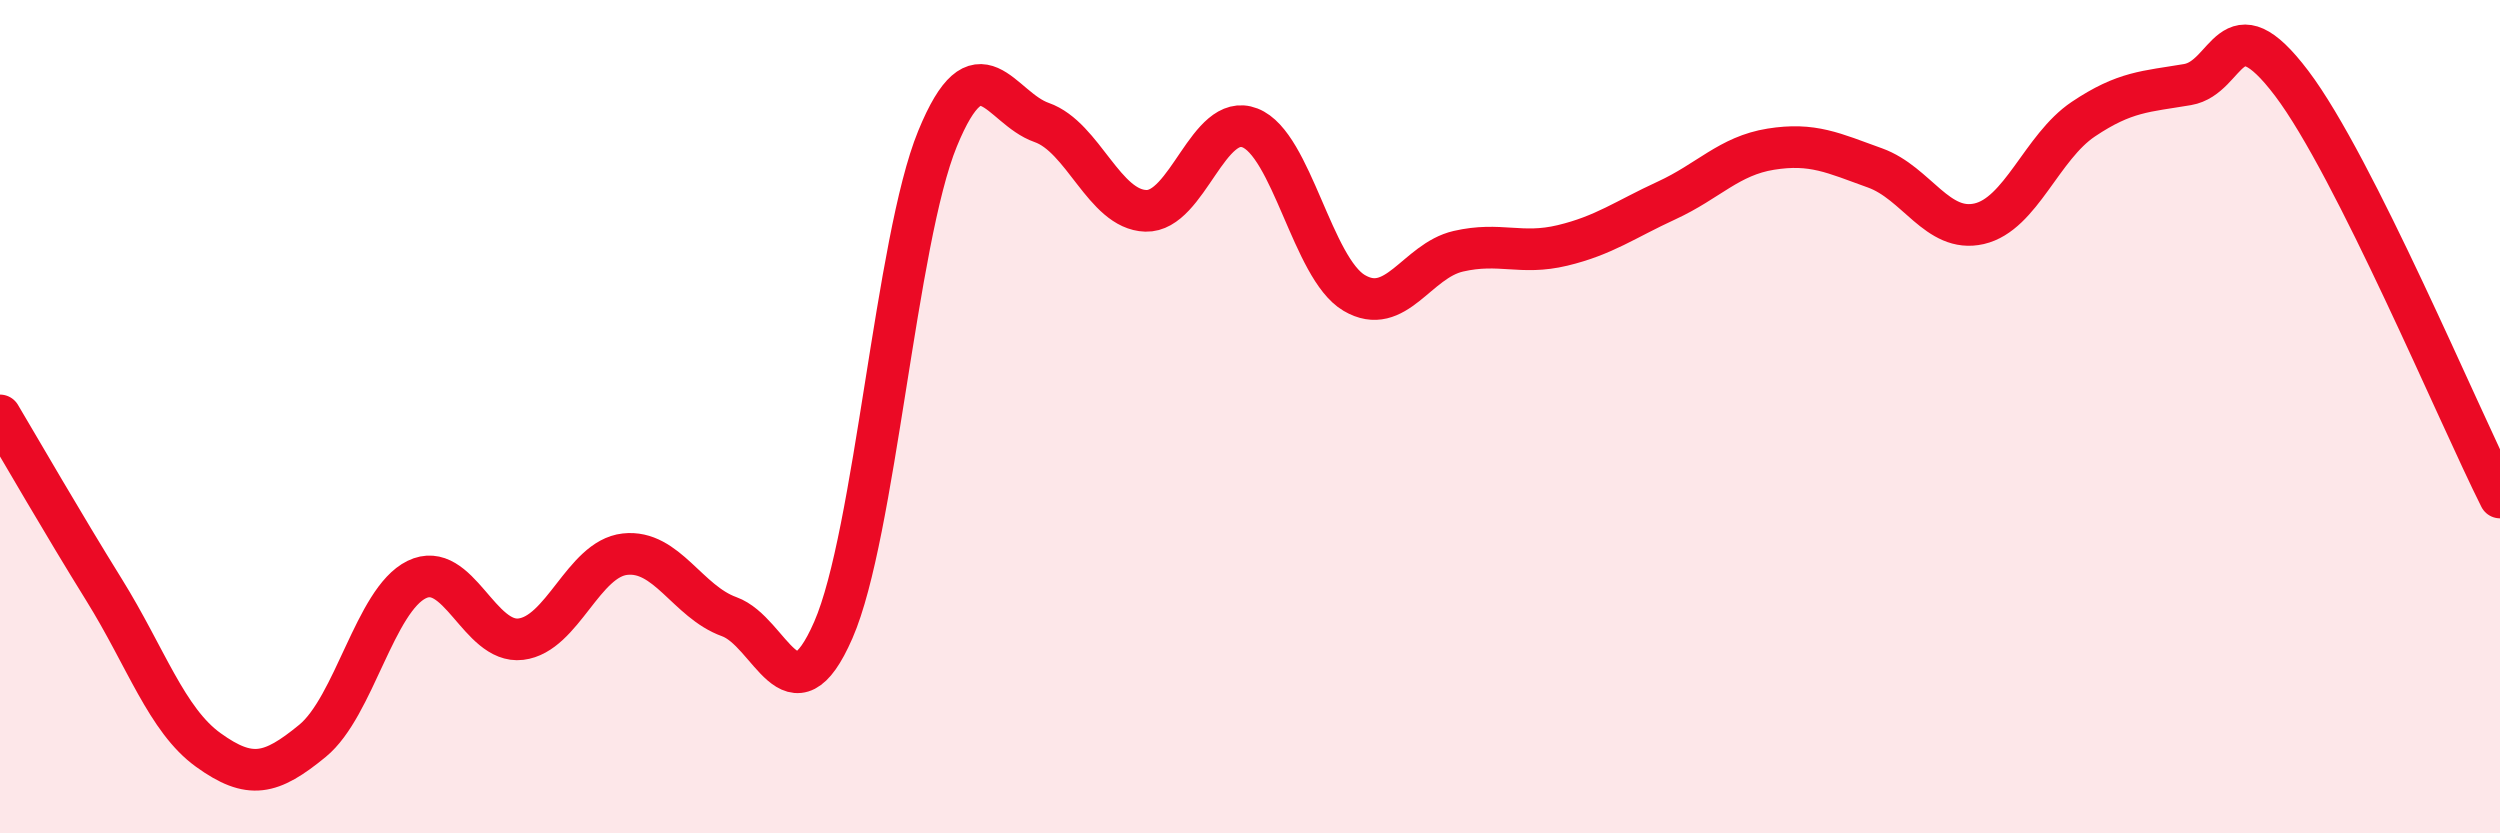
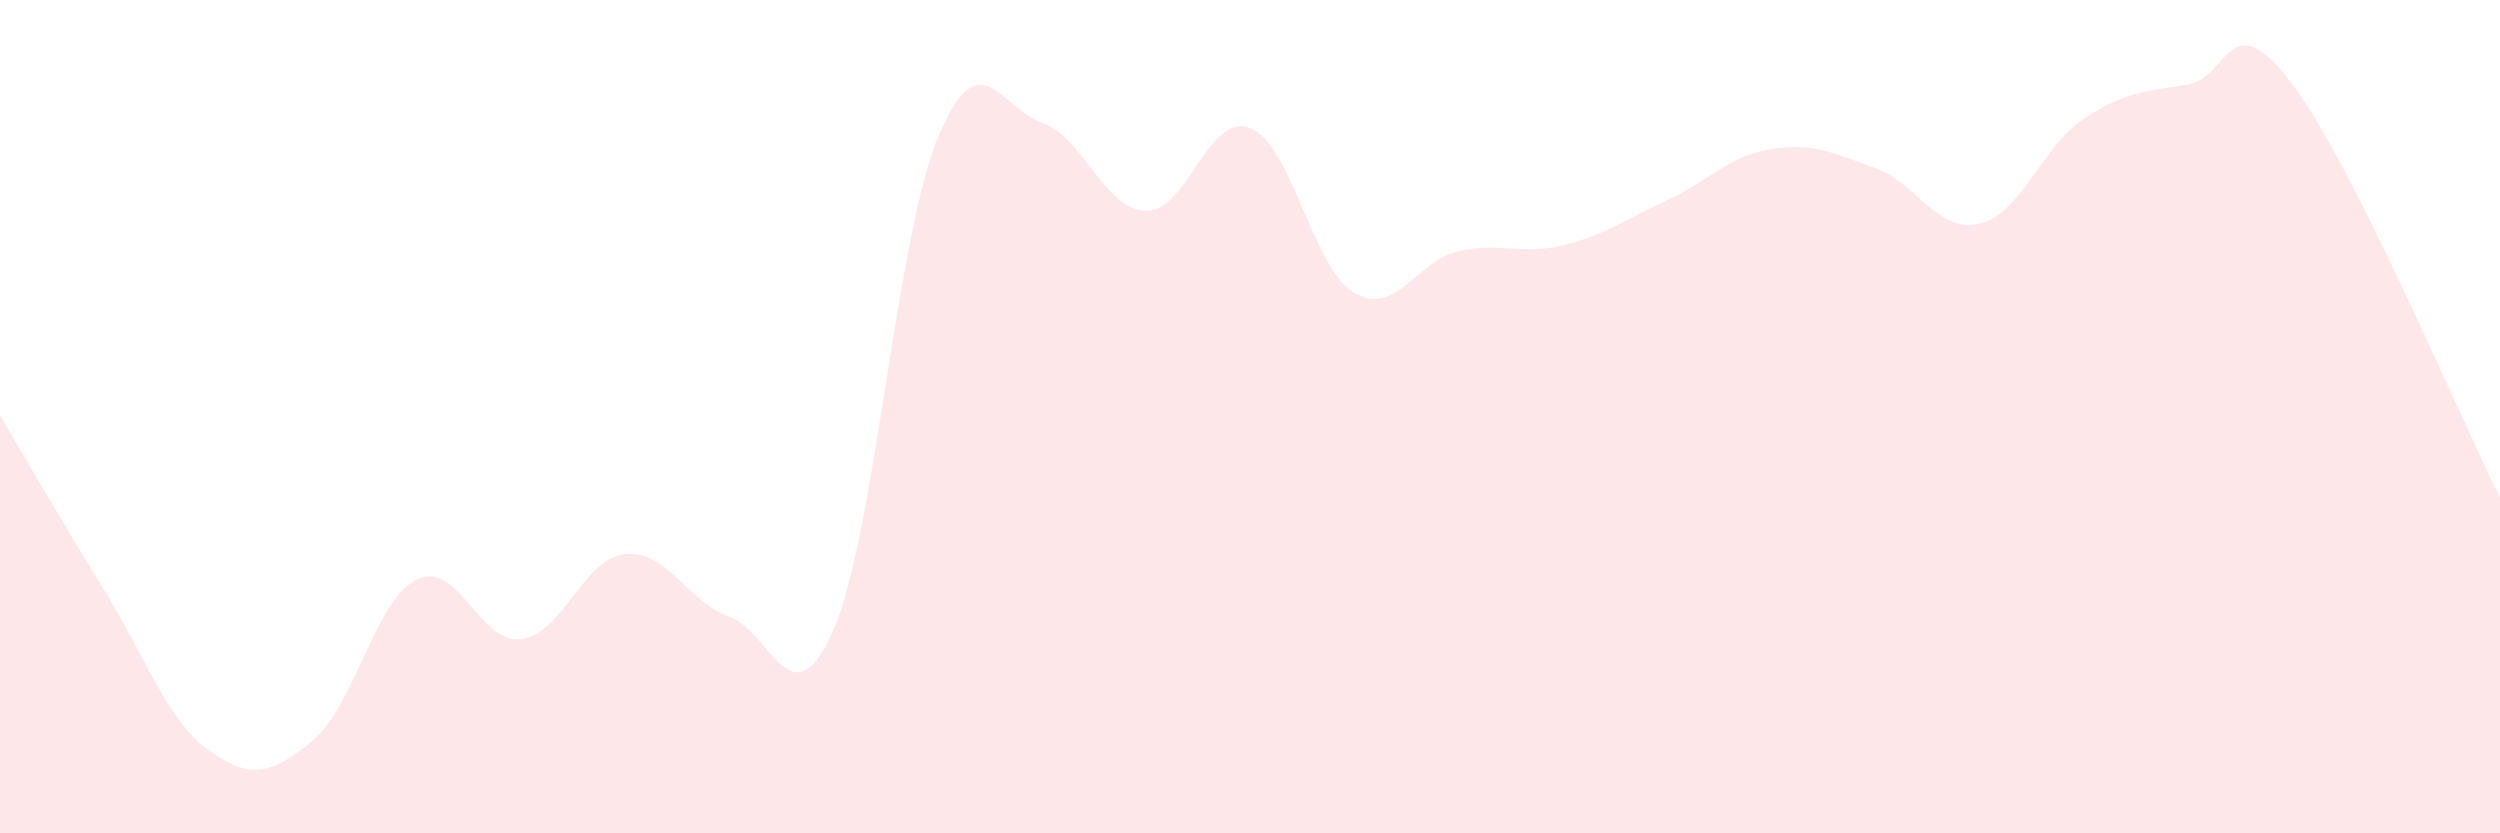
<svg xmlns="http://www.w3.org/2000/svg" width="60" height="20" viewBox="0 0 60 20">
  <path d="M 0,9.97 C 0.5,10.81 1.5,12.55 2.5,14.16 C 3.5,15.77 4,17.28 5,18 C 6,18.72 6.5,18.6 7.5,17.78 C 8.5,16.96 9,14.4 10,13.91 C 11,13.42 11.5,15.46 12.5,15.34 C 13.5,15.22 14,13.41 15,13.3 C 16,13.19 16.5,14.44 17.5,14.8 C 18.5,15.16 19,17.41 20,15.12 C 21,12.83 21.5,5.77 22.5,3.33 C 23.5,0.89 24,2.59 25,2.94 C 26,3.29 26.5,5.03 27.5,5.06 C 28.5,5.09 29,2.68 30,3.07 C 31,3.46 31.5,6.44 32.5,7.03 C 33.5,7.62 34,6.26 35,6.03 C 36,5.8 36.5,6.13 37.5,5.89 C 38.5,5.65 39,5.27 40,4.81 C 41,4.35 41.5,3.74 42.5,3.58 C 43.5,3.42 44,3.67 45,4.03 C 46,4.39 46.5,5.6 47.5,5.37 C 48.5,5.14 49,3.53 50,2.86 C 51,2.19 51.5,2.2 52.5,2.03 C 53.5,1.86 53.5,0.02 55,2 C 56.5,3.98 59,9.95 60,11.94L60 20L0 20Z" fill="#EB0A25" opacity="0.1" stroke-linecap="round" stroke-linejoin="round" />
-   <path d="M 0,9.97 C 0.5,10.81 1.5,12.55 2.5,14.16 C 3.5,15.77 4,17.28 5,18 C 6,18.72 6.5,18.6 7.5,17.78 C 8.5,16.96 9,14.4 10,13.91 C 11,13.42 11.5,15.46 12.5,15.34 C 13.5,15.22 14,13.41 15,13.3 C 16,13.19 16.5,14.44 17.5,14.8 C 18.5,15.16 19,17.41 20,15.12 C 21,12.83 21.5,5.77 22.5,3.33 C 23.5,0.89 24,2.59 25,2.94 C 26,3.29 26.5,5.03 27.5,5.06 C 28.5,5.09 29,2.68 30,3.07 C 31,3.46 31.5,6.44 32.5,7.03 C 33.5,7.62 34,6.26 35,6.03 C 36,5.8 36.5,6.13 37.5,5.89 C 38.5,5.65 39,5.27 40,4.81 C 41,4.35 41.5,3.74 42.5,3.58 C 43.5,3.42 44,3.67 45,4.03 C 46,4.39 46.5,5.6 47.5,5.37 C 48.5,5.14 49,3.53 50,2.86 C 51,2.19 51.5,2.2 52.5,2.03 C 53.5,1.86 53.5,0.02 55,2 C 56.5,3.98 59,9.95 60,11.94" stroke="#EB0A25" stroke-width="1" fill="none" stroke-linecap="round" stroke-linejoin="round" />
</svg>